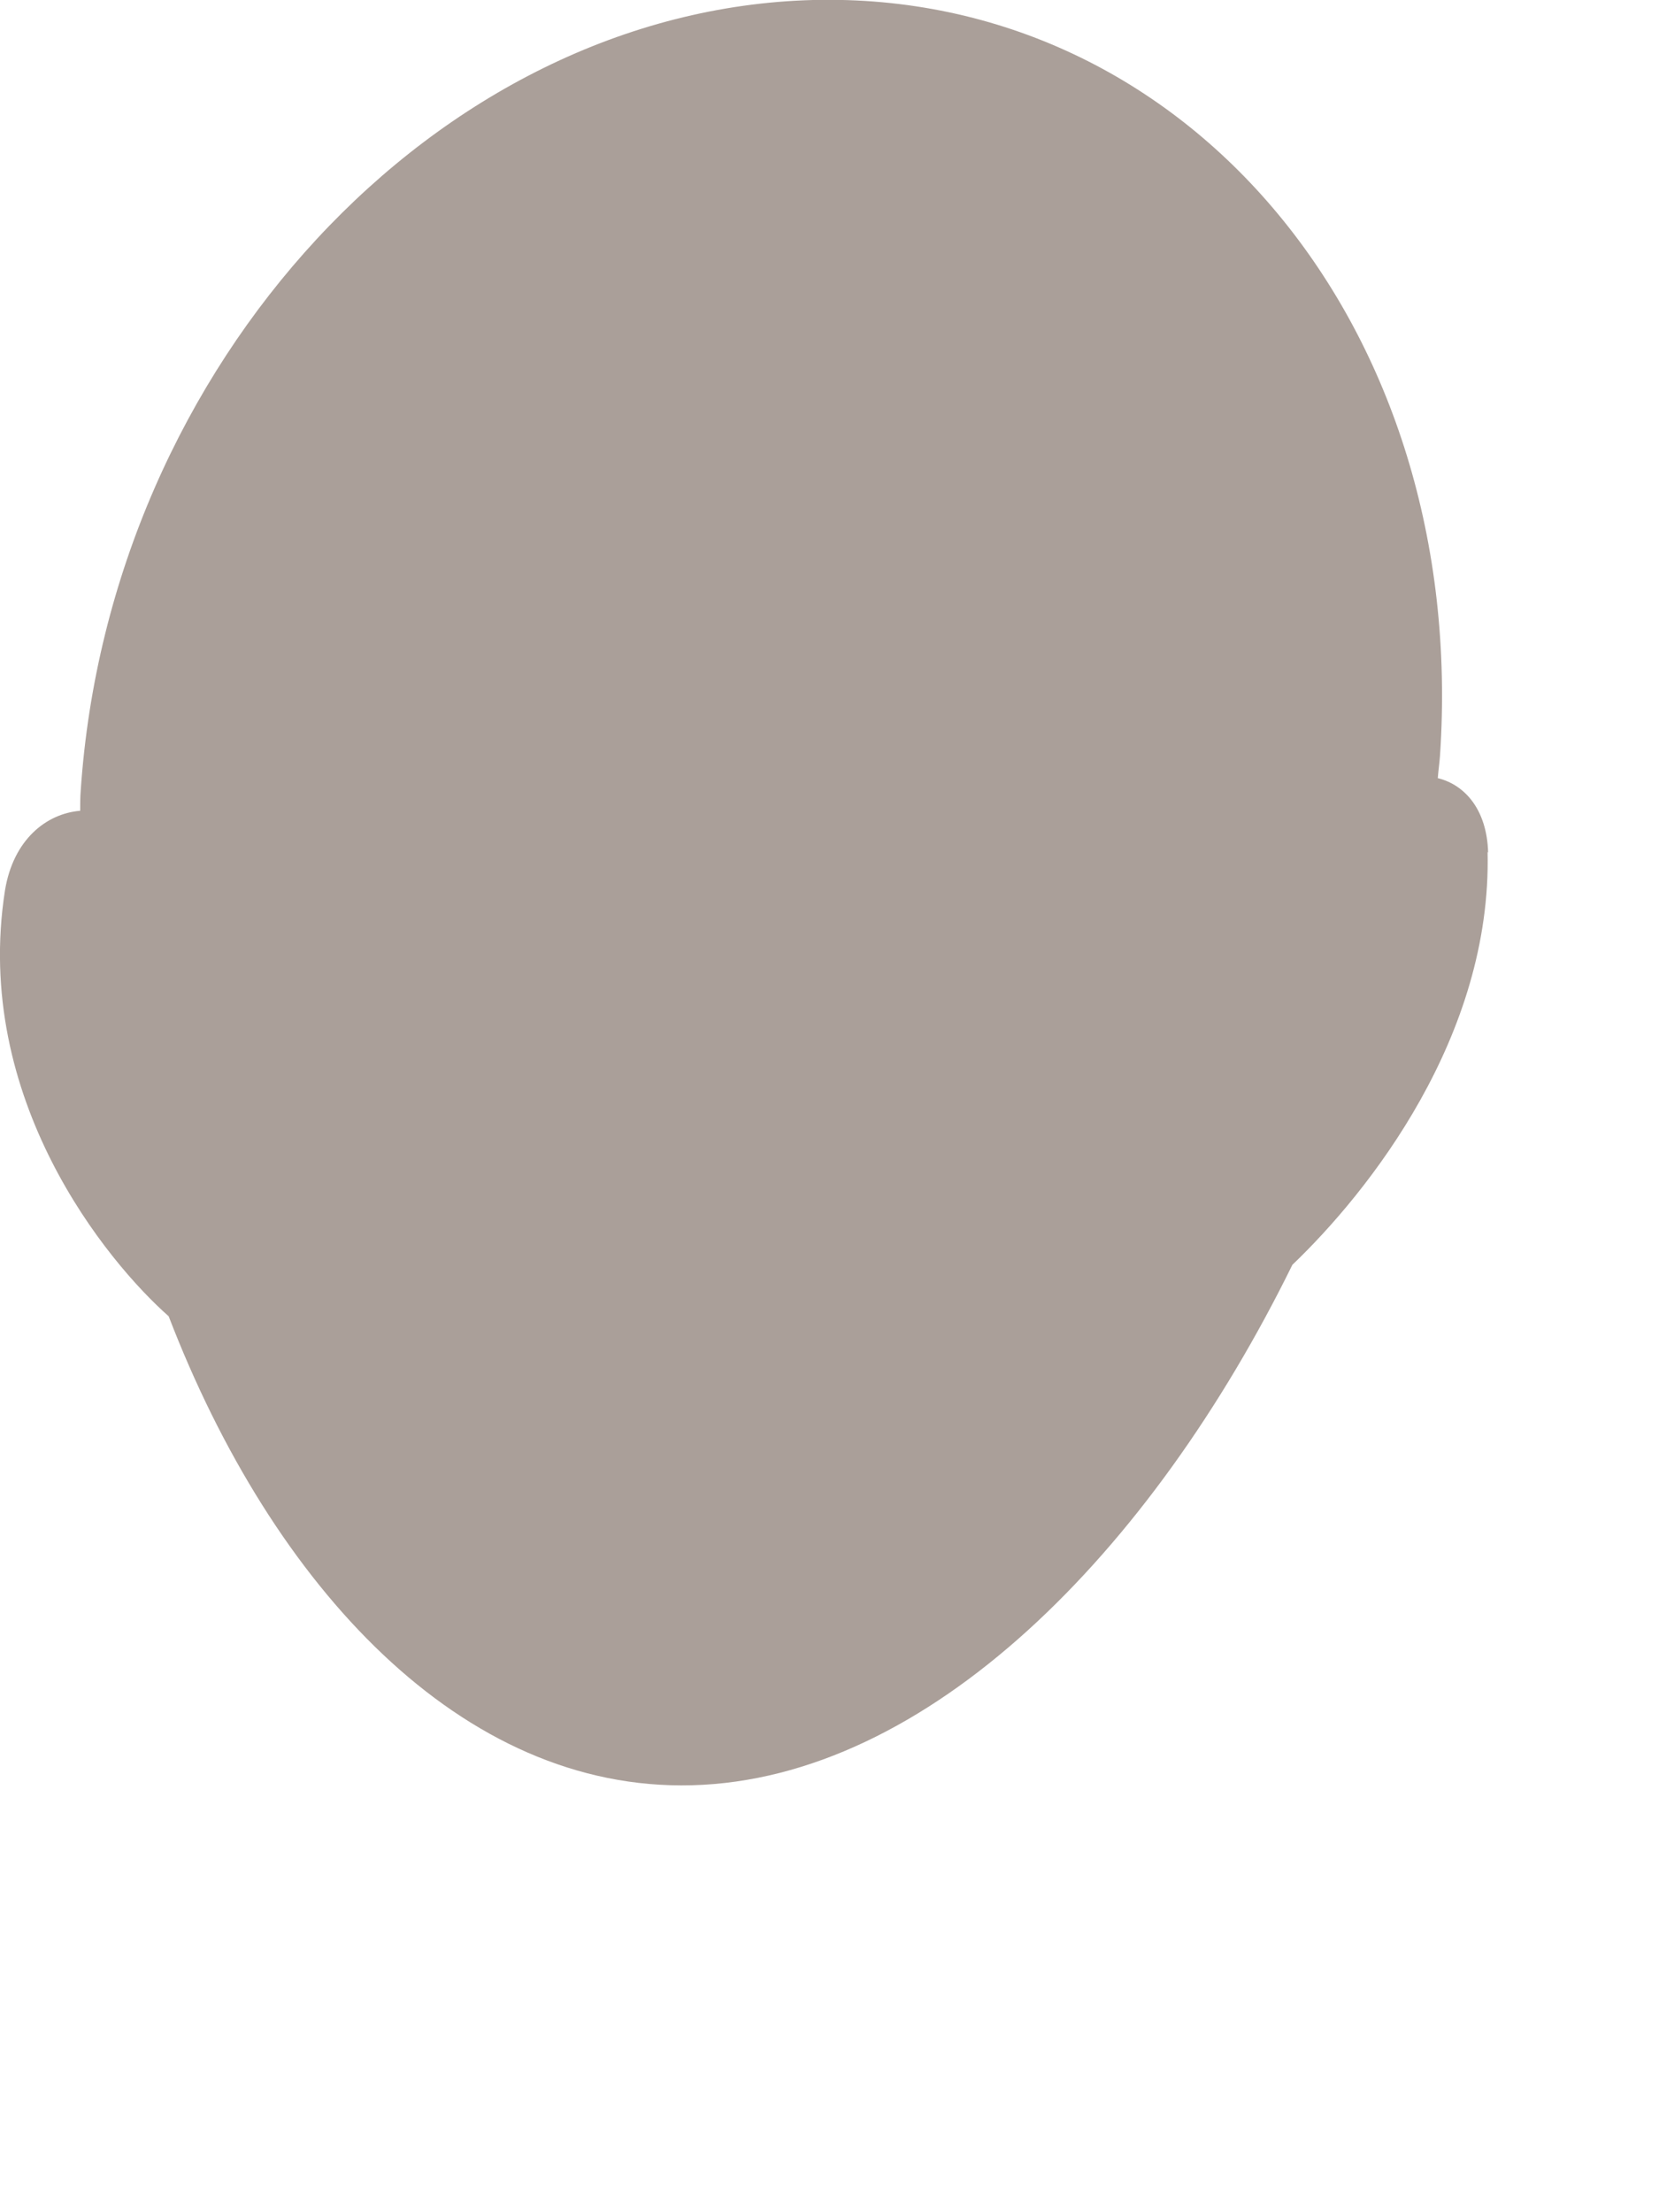
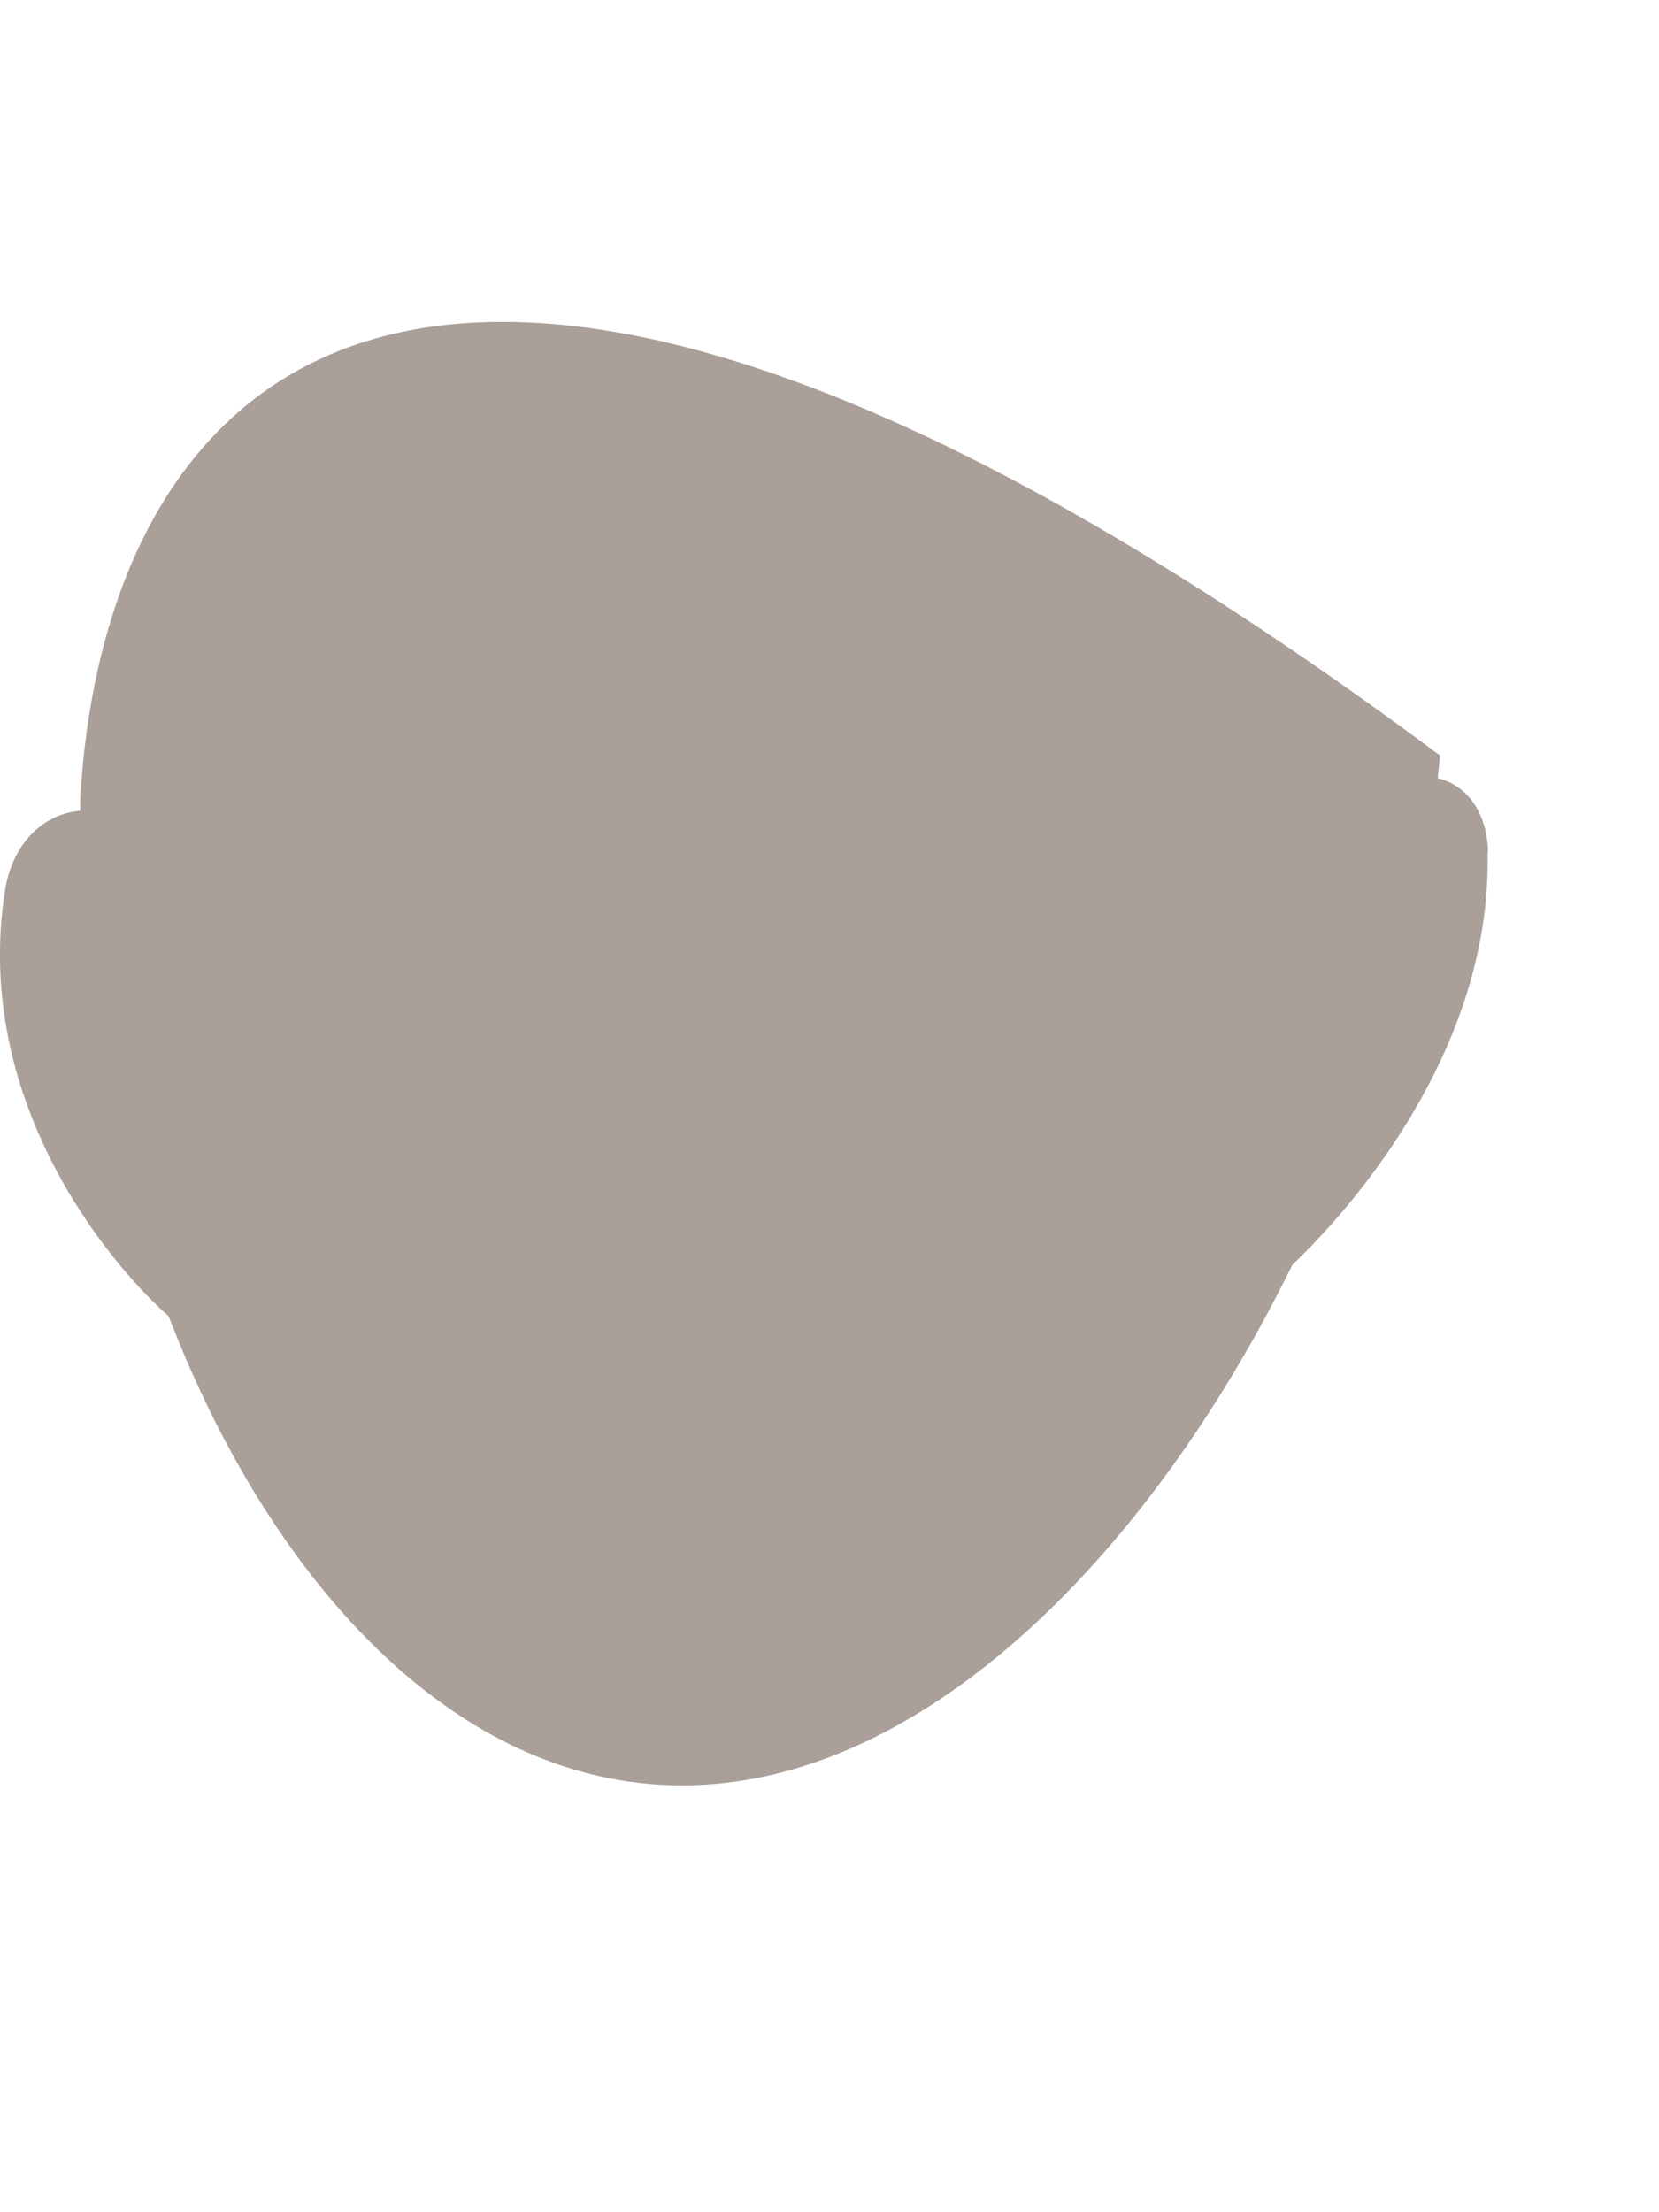
<svg xmlns="http://www.w3.org/2000/svg" fill="none" height="100%" overflow="visible" preserveAspectRatio="none" style="display: block;" viewBox="0 0 3 4" width="100%">
-   <path d="M2.691 1.542C2.689 1.464 2.649 1.419 2.6 1.407C2.601 1.393 2.603 1.38 2.604 1.366C2.656 0.594 2.149 -0.017 1.47 0C0.791 0.018 0.198 0.658 0.146 1.429C0.145 1.441 0.145 1.454 0.145 1.466C0.084 1.471 0.024 1.518 0.009 1.61C-0.05 1.987 0.194 2.282 0.305 2.38C0.493 2.869 0.835 3.239 1.251 3.228C1.678 3.217 2.082 2.806 2.337 2.287C2.475 2.155 2.698 1.874 2.69 1.54L2.691 1.542Z" fill="#AA9F99" id="Vector" />
+   <path d="M2.691 1.542C2.689 1.464 2.649 1.419 2.6 1.407C2.601 1.393 2.603 1.38 2.604 1.366C0.791 0.018 0.198 0.658 0.146 1.429C0.145 1.441 0.145 1.454 0.145 1.466C0.084 1.471 0.024 1.518 0.009 1.61C-0.05 1.987 0.194 2.282 0.305 2.38C0.493 2.869 0.835 3.239 1.251 3.228C1.678 3.217 2.082 2.806 2.337 2.287C2.475 2.155 2.698 1.874 2.69 1.54L2.691 1.542Z" fill="#AA9F99" id="Vector" />
</svg>